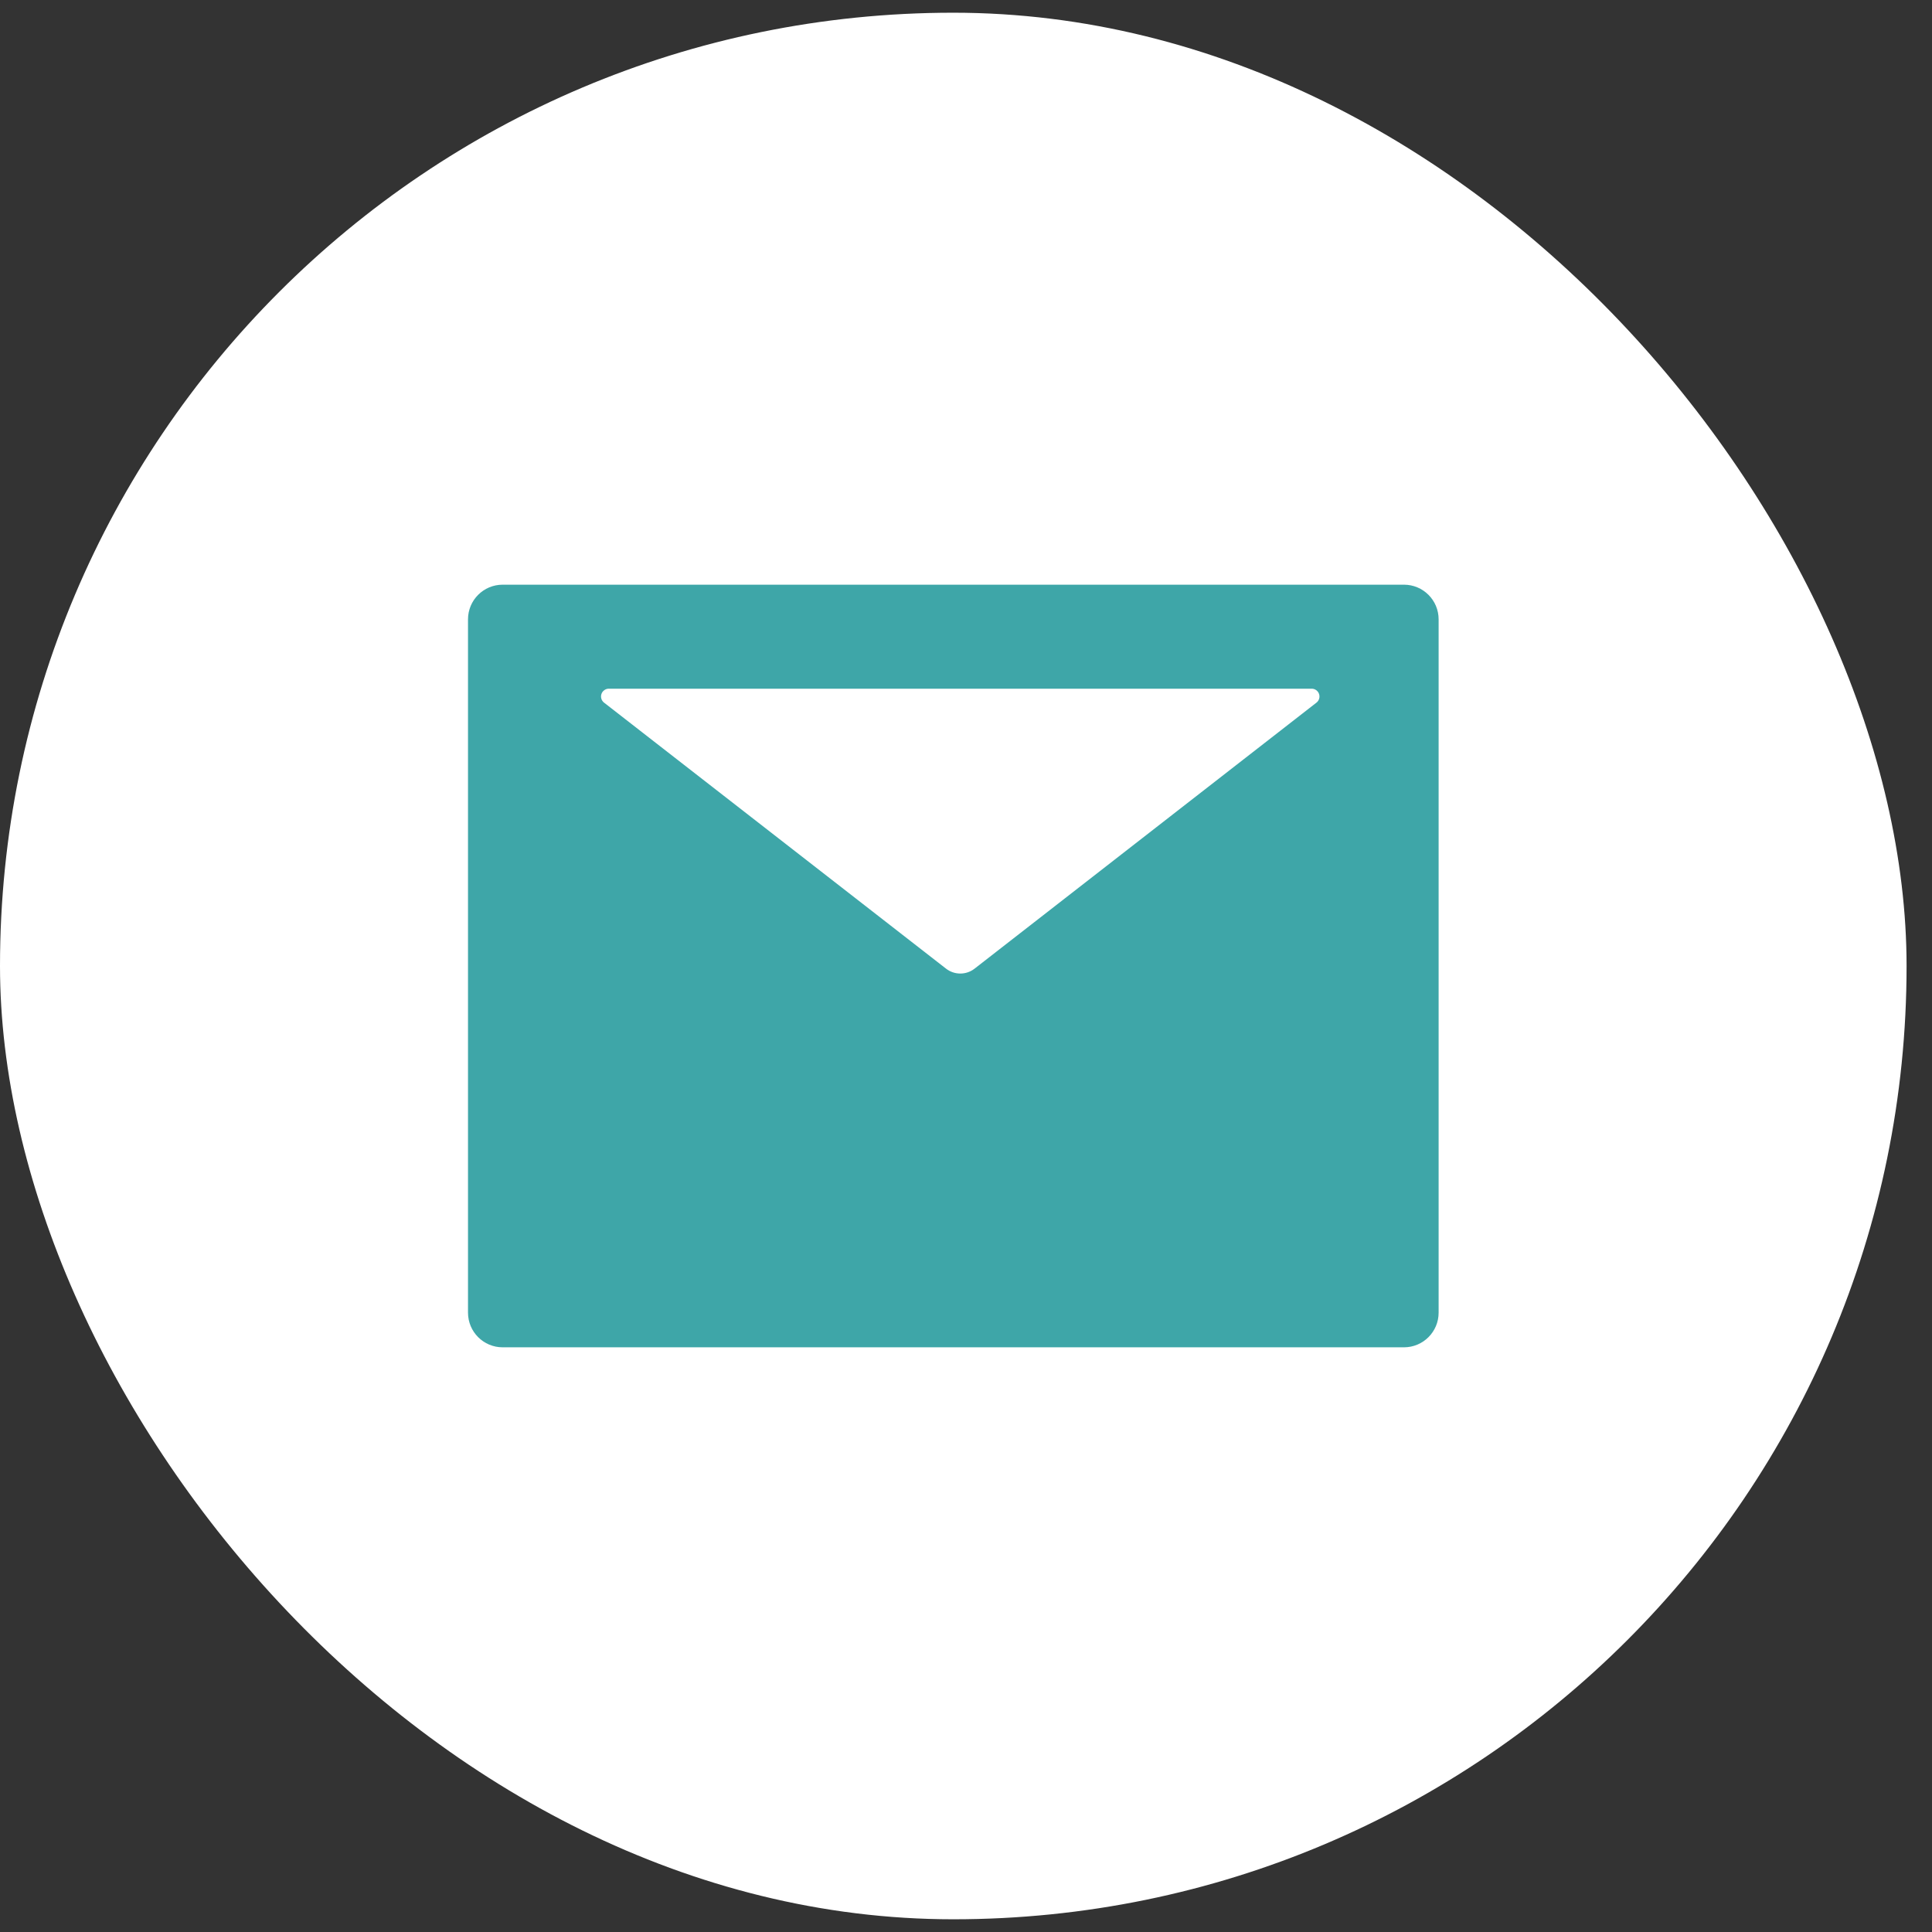
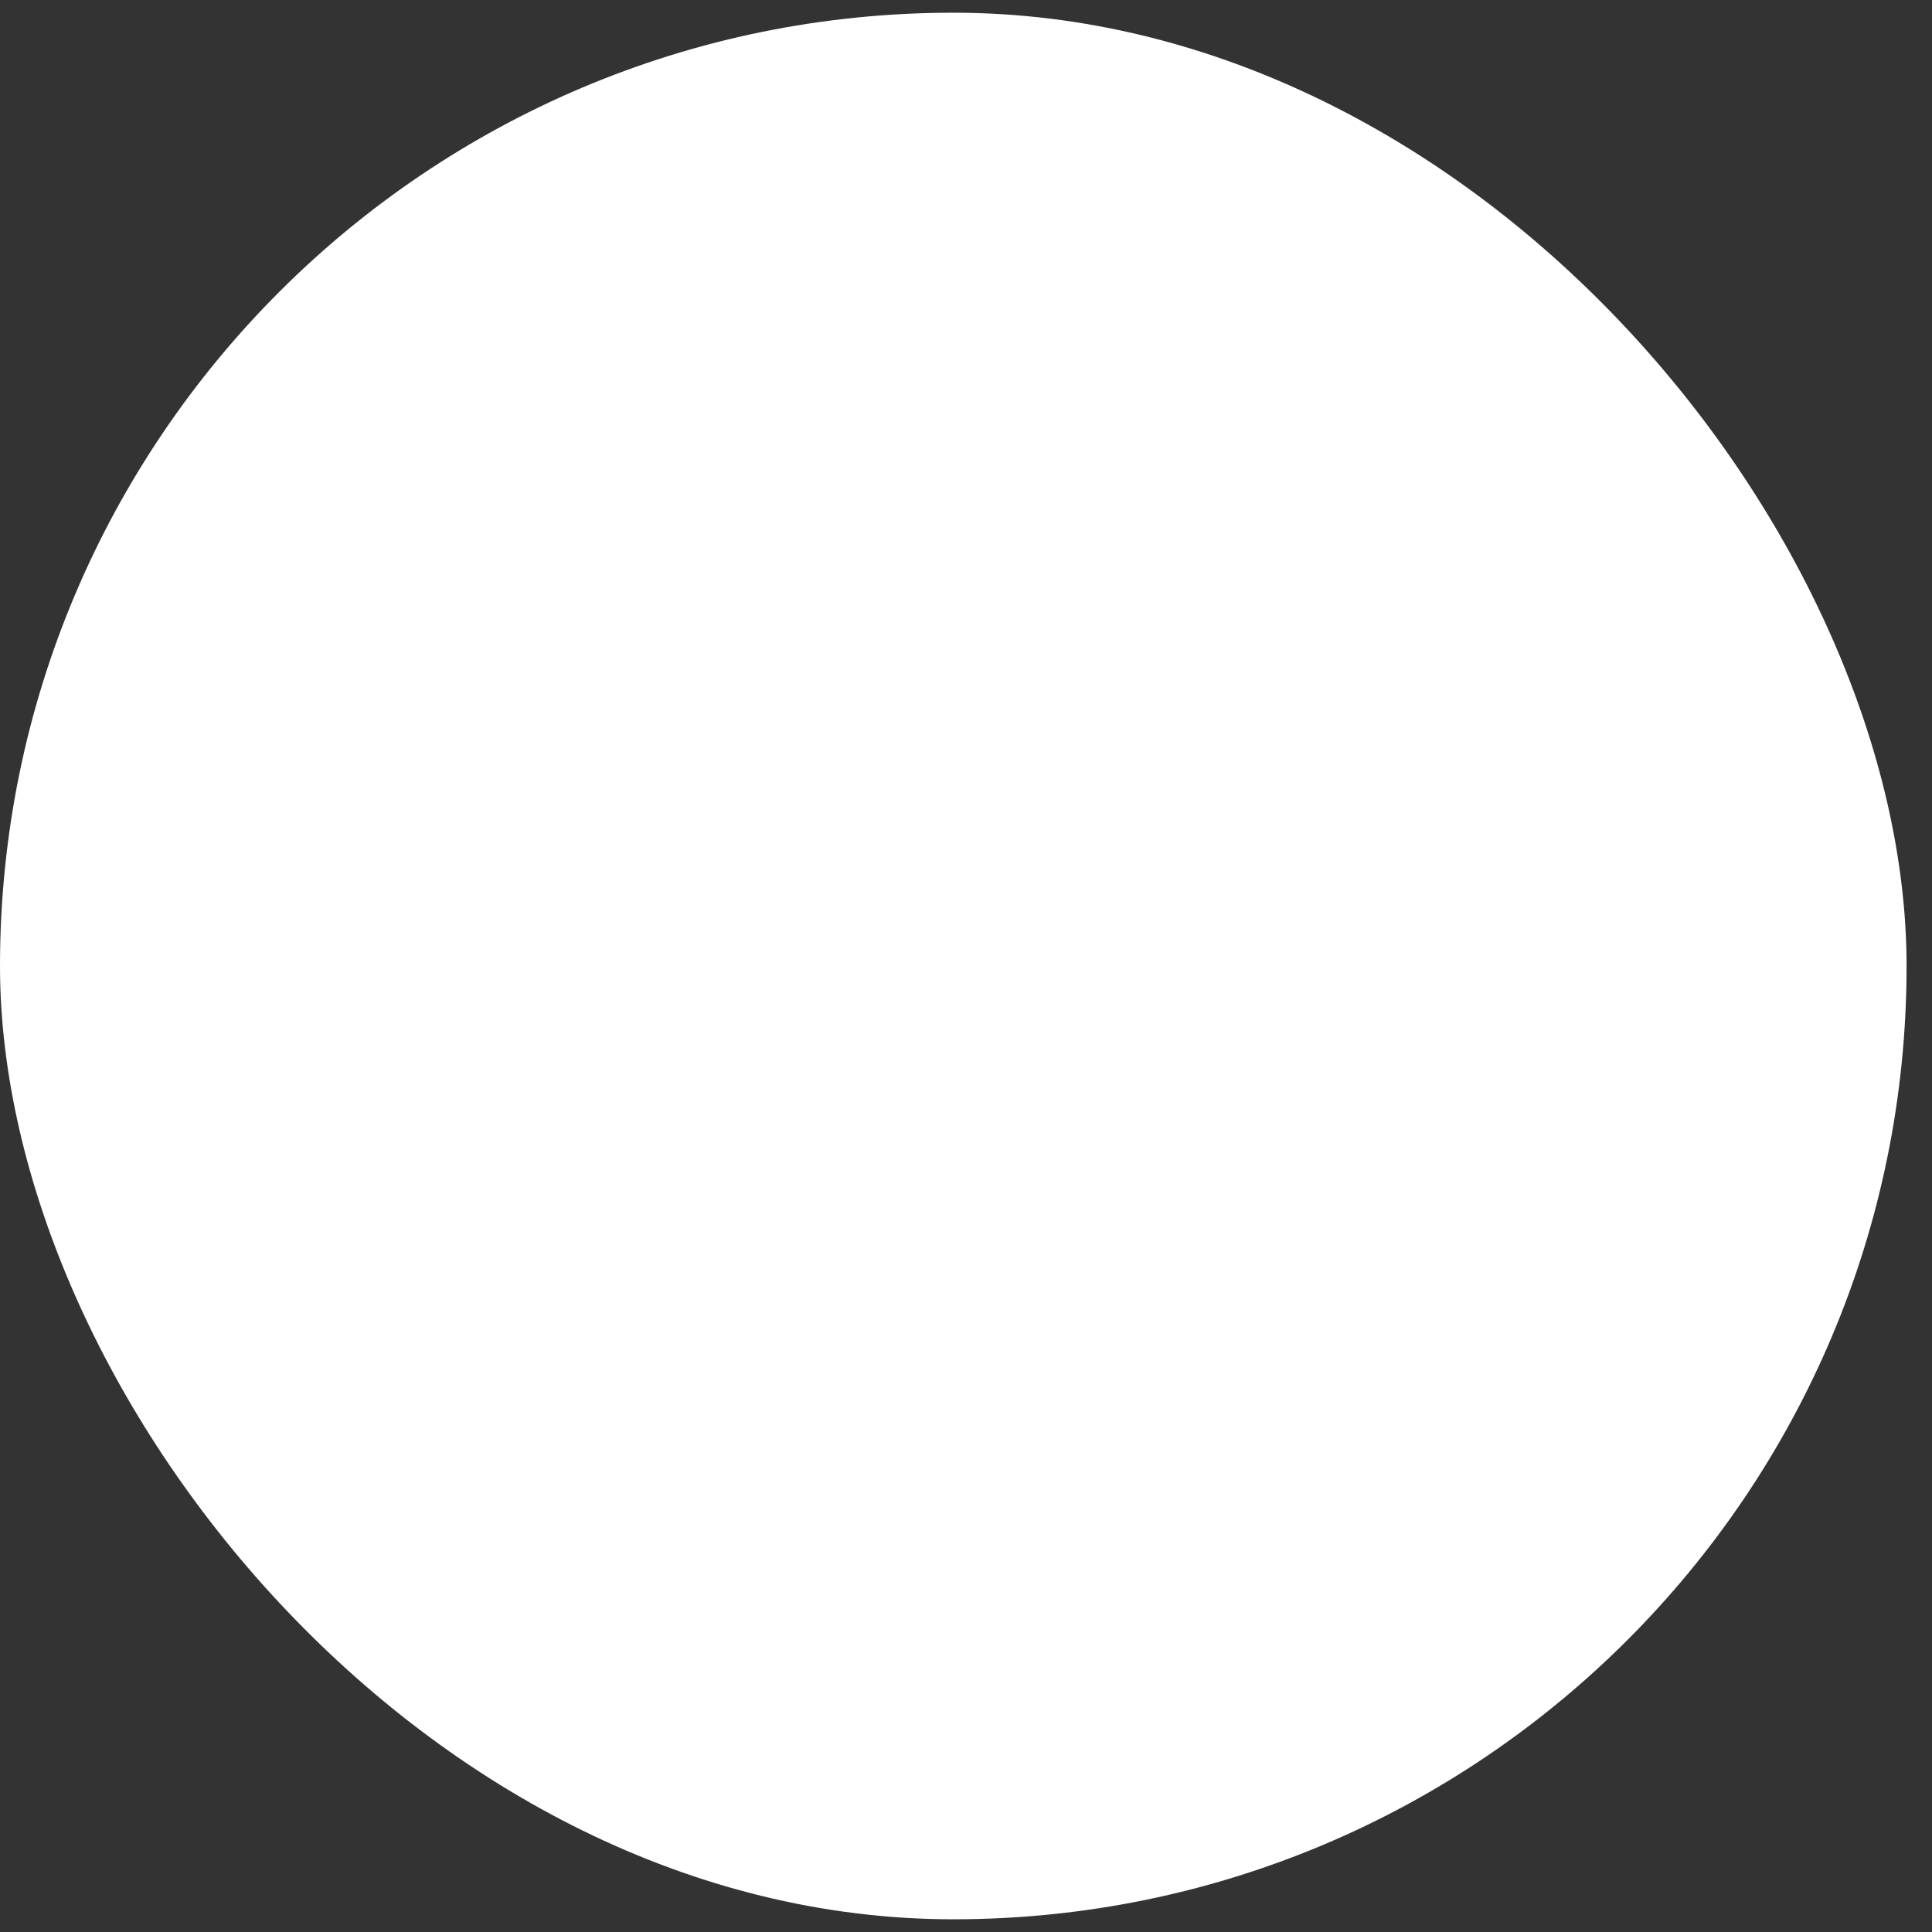
<svg xmlns="http://www.w3.org/2000/svg" width="38" height="38" viewBox="0 0 38 38" fill="none">
  <rect x="0" y="0" width="38" height="38" fill="#333333" stroke="none" />
  <rect y="0.25" width="37.5" height="37.5" rx="18.75" fill="white" />
-   <path d="M27.614 11.5H9.887C9.51 11.5 9.205 11.805 9.205 12.182V25.818C9.205 26.195 9.51 26.5 9.887 26.5H27.614C27.991 26.5 28.296 26.195 28.296 25.818V12.182C28.296 11.805 27.991 11.5 27.614 11.5ZM25.893 13.82L19.17 19.051C19.004 19.181 18.772 19.181 18.606 19.051L11.881 13.82C11.856 13.801 11.837 13.774 11.828 13.743C11.819 13.712 11.819 13.68 11.83 13.649C11.84 13.619 11.86 13.593 11.886 13.574C11.912 13.556 11.943 13.545 11.975 13.546H25.799C25.831 13.545 25.862 13.556 25.888 13.574C25.914 13.593 25.934 13.619 25.944 13.649C25.954 13.68 25.955 13.712 25.946 13.743C25.936 13.774 25.918 13.801 25.893 13.82Z" fill="#3EA6A8" />
</svg>